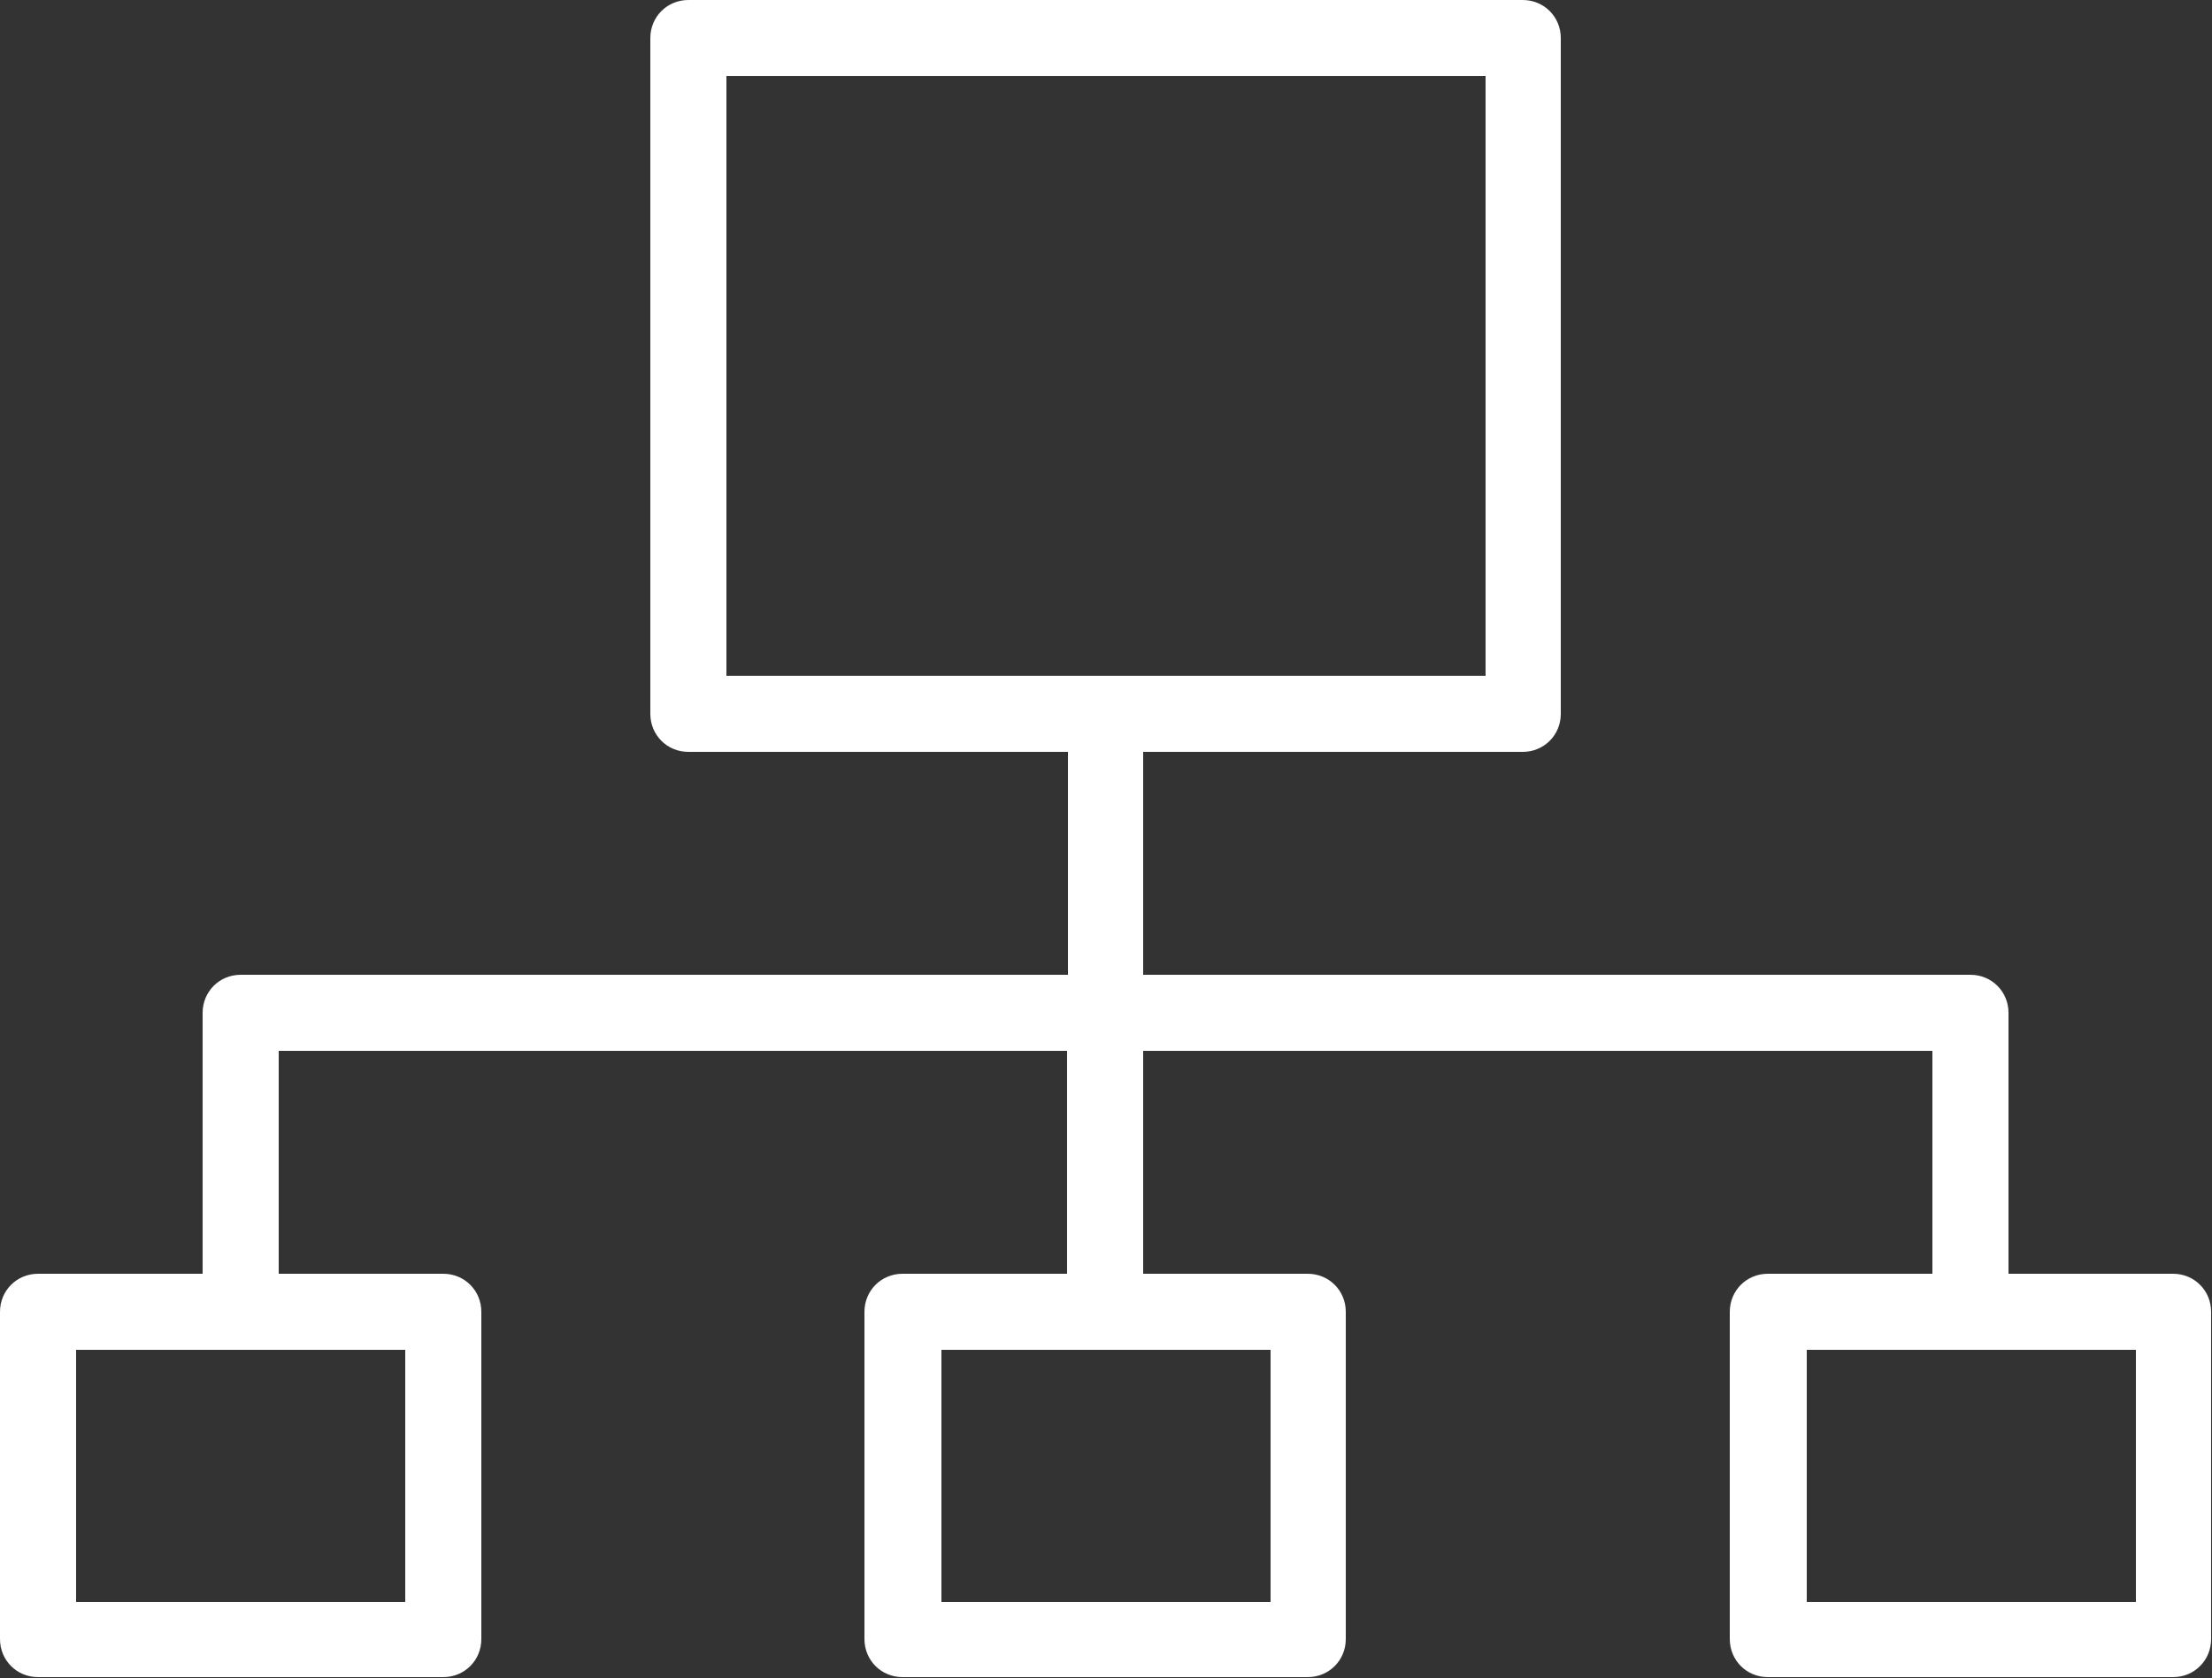
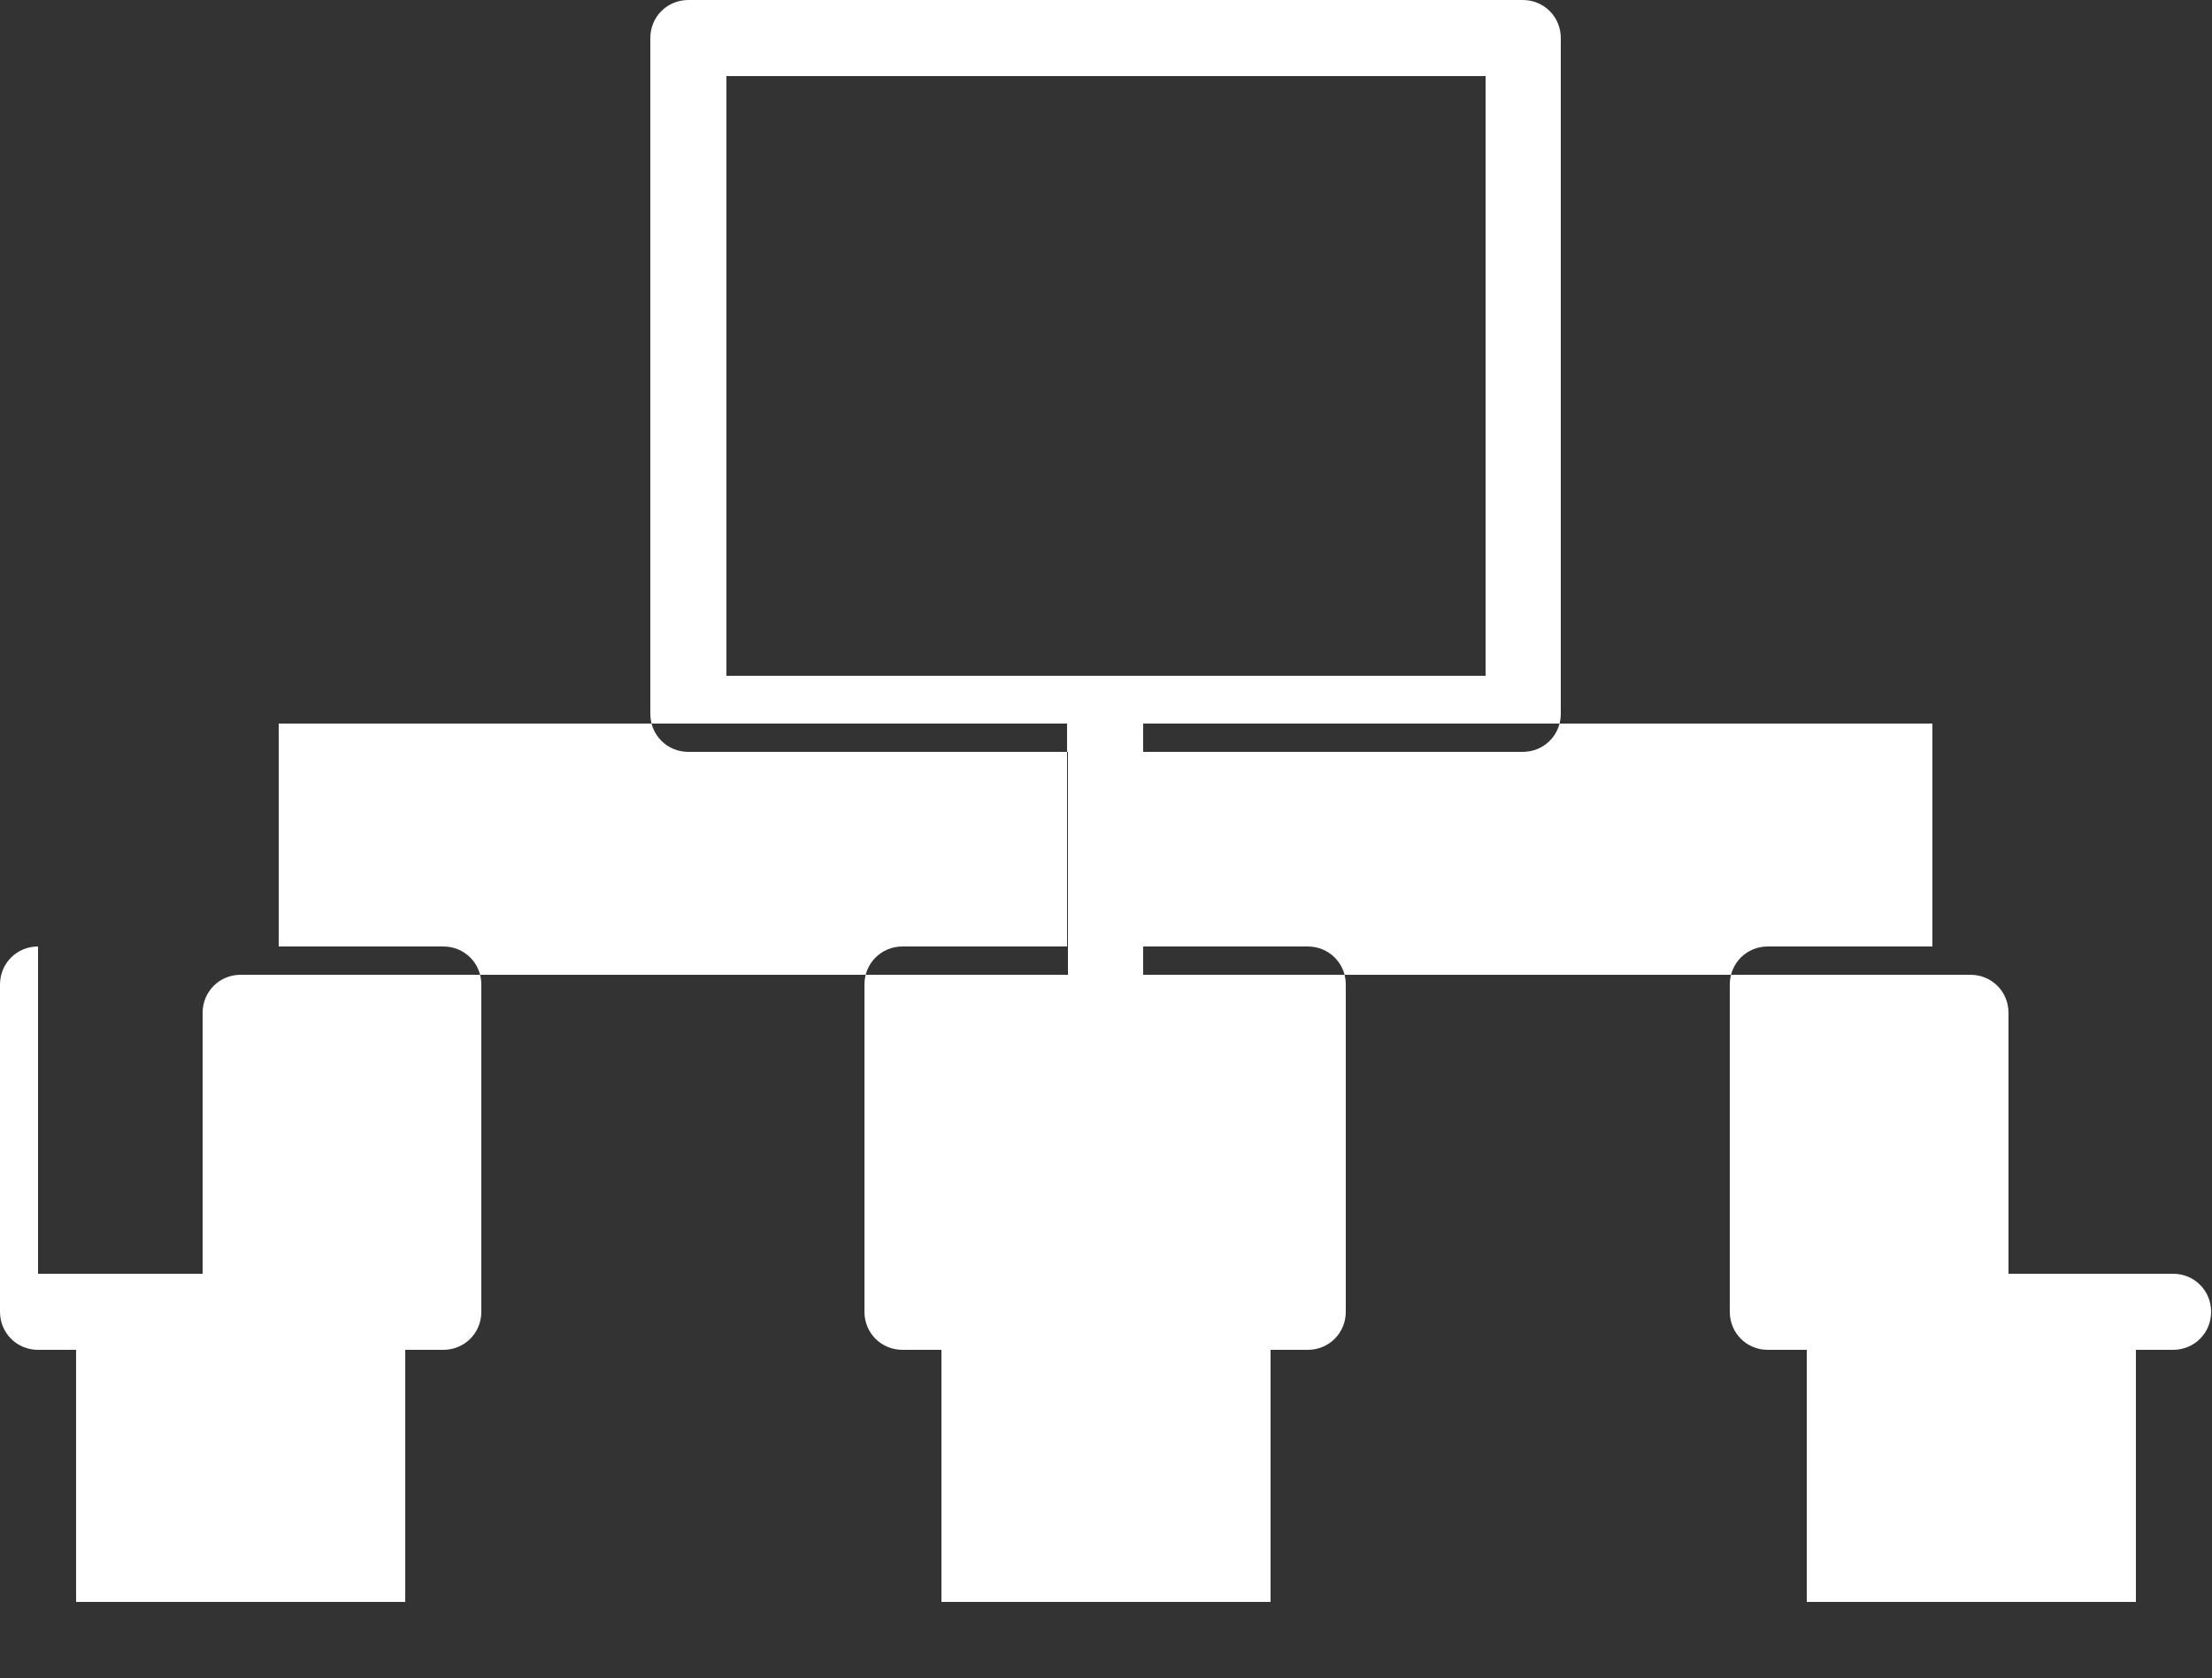
<svg xmlns="http://www.w3.org/2000/svg" id="Livello_1" data-name="Livello 1" version="1.1" viewBox="0 0 25 18.97">
  <rect x="0" y="0" width="25" height="18.97" fill="#333333" stroke="none" />
  <defs>
    <style>
      .cls-1 {
        fill: #fff;
        fill-rule: evenodd;
        stroke-width: 0px;
      }
    </style>
  </defs>
-   <path class="cls-1" d="M.43,14.4h1.86v-2.95c0-.24.19-.43.43-.43h9.35v-2.52h-4.29c-.24,0-.43-.19-.43-.43V.43c0-.24.19-.43.43-.43h9.43c.24,0,.43.19.43.43v7.64c0,.24-.19.43-.43.43h-4.29s0,2.52,0,2.52h9.35c.24,0,.43.19.43.43v2.95h1.86c.24,0,.43.19.43.43v3.7c0,.24-.19.43-.43.43h-4.58c-.24,0-.43-.19-.43-.43v-3.7c0-.24.19-.43.43-.43h1.86v-2.52h-8.92v2.52h1.86c.24,0,.43.19.43.43v3.7c0,.24-.19.43-.43.43h-4.58c-.24,0-.43-.19-.43-.43v-3.7c0-.24.19-.43.43-.43h1.86v-2.52H3.15v2.52h1.86c.24,0,.43.19.43.43v3.7c0,.24-.19.43-.43.43H.43c-.24,0-.43-.19-.43-.43v-3.7c0-.24.19-.43.43-.43h0ZM16.79.86h-8.58v6.78h8.58V.86ZM24.14,15.26h-3.72v2.85h3.72v-2.85ZM14.36,15.26h-3.72v2.85h3.72v-2.85ZM4.58,15.26H.86v2.85h3.72v-2.85Z" />
+   <path class="cls-1" d="M.43,14.4h1.86v-2.95c0-.24.19-.43.43-.43h9.35v-2.52h-4.29c-.24,0-.43-.19-.43-.43V.43c0-.24.19-.43.43-.43h9.43c.24,0,.43.19.43.43v7.64c0,.24-.19.43-.43.43h-4.29s0,2.52,0,2.52h9.35c.24,0,.43.19.43.43v2.95h1.86c.24,0,.43.19.43.43c0,.24-.19.43-.43.43h-4.58c-.24,0-.43-.19-.43-.43v-3.7c0-.24.19-.43.43-.43h1.86v-2.52h-8.92v2.52h1.86c.24,0,.43.19.43.43v3.7c0,.24-.19.43-.43.43h-4.58c-.24,0-.43-.19-.43-.43v-3.7c0-.24.19-.43.43-.43h1.86v-2.52H3.15v2.52h1.86c.24,0,.43.19.43.43v3.7c0,.24-.19.43-.43.43H.43c-.24,0-.43-.19-.43-.43v-3.7c0-.24.19-.43.43-.43h0ZM16.79.86h-8.58v6.78h8.58V.86ZM24.14,15.26h-3.72v2.85h3.72v-2.85ZM14.36,15.26h-3.72v2.85h3.72v-2.85ZM4.58,15.26H.86v2.85h3.72v-2.85Z" />
</svg>